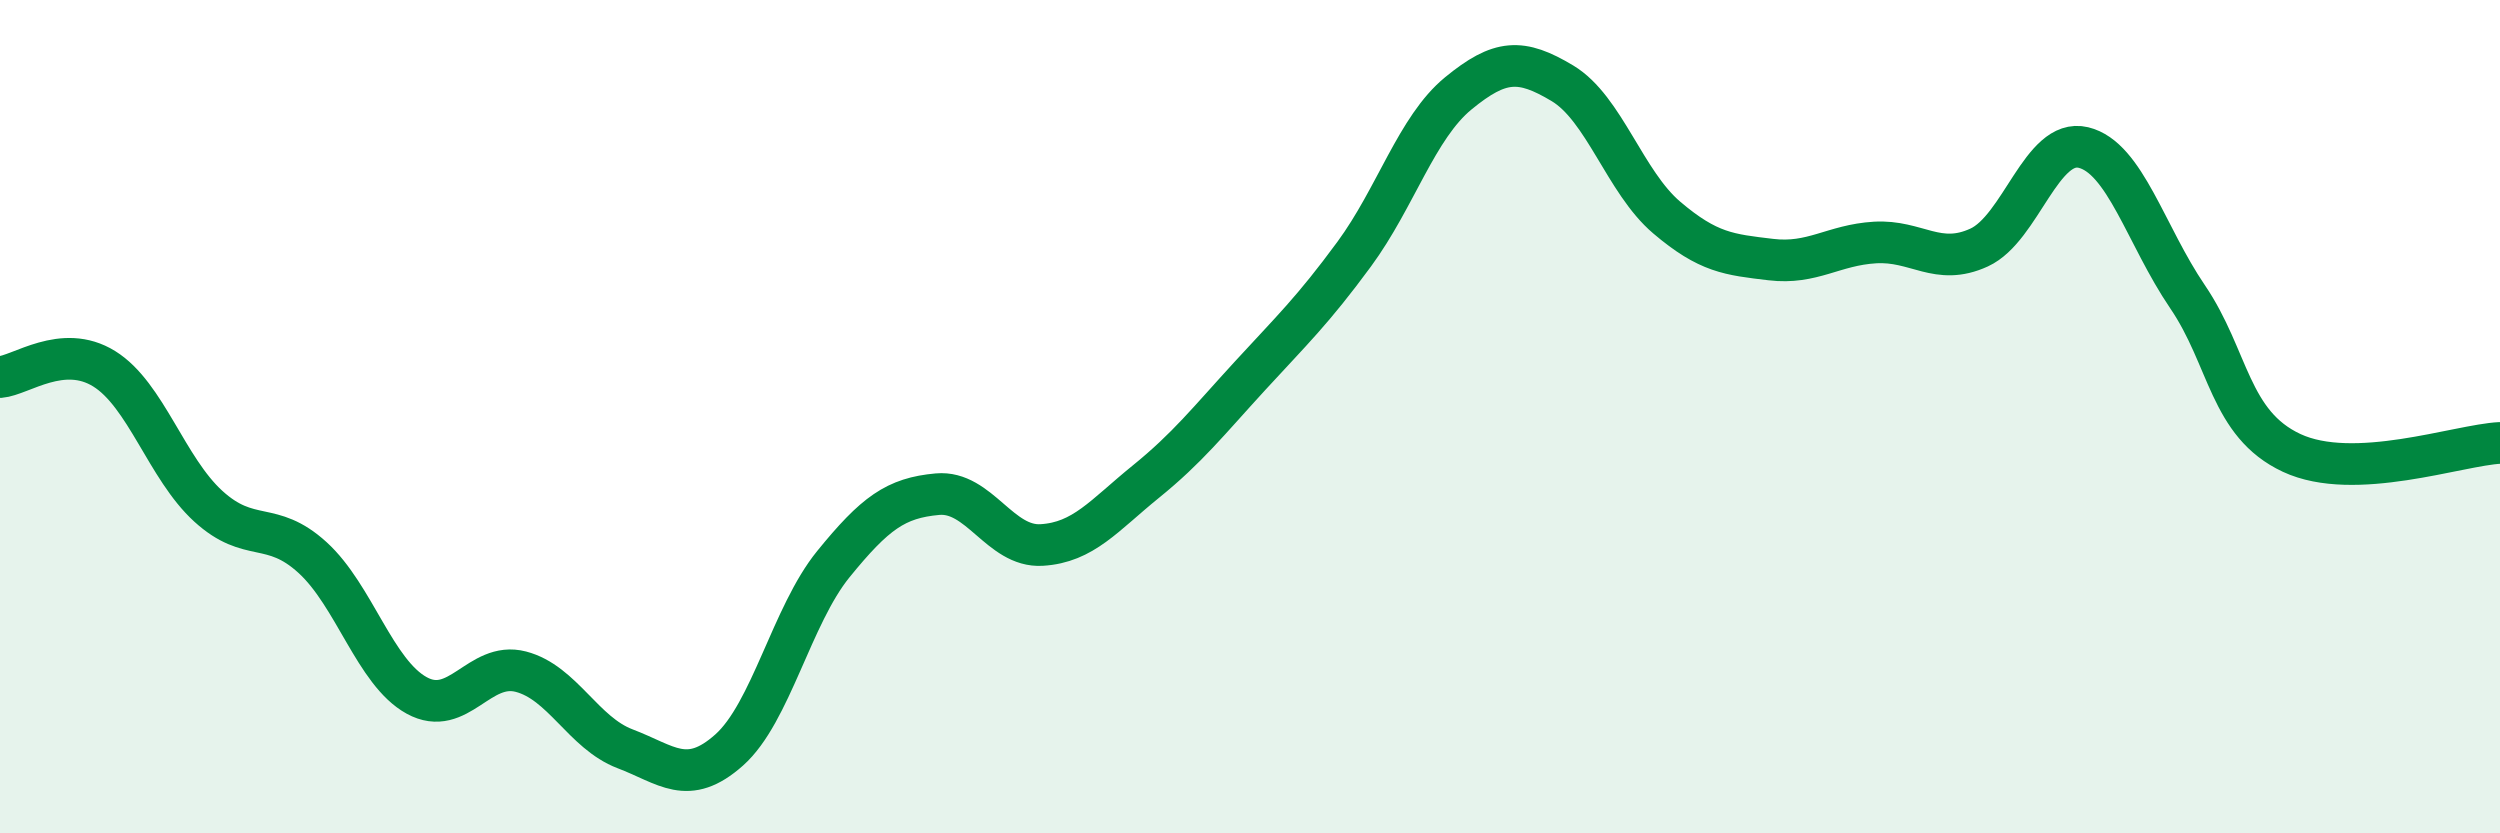
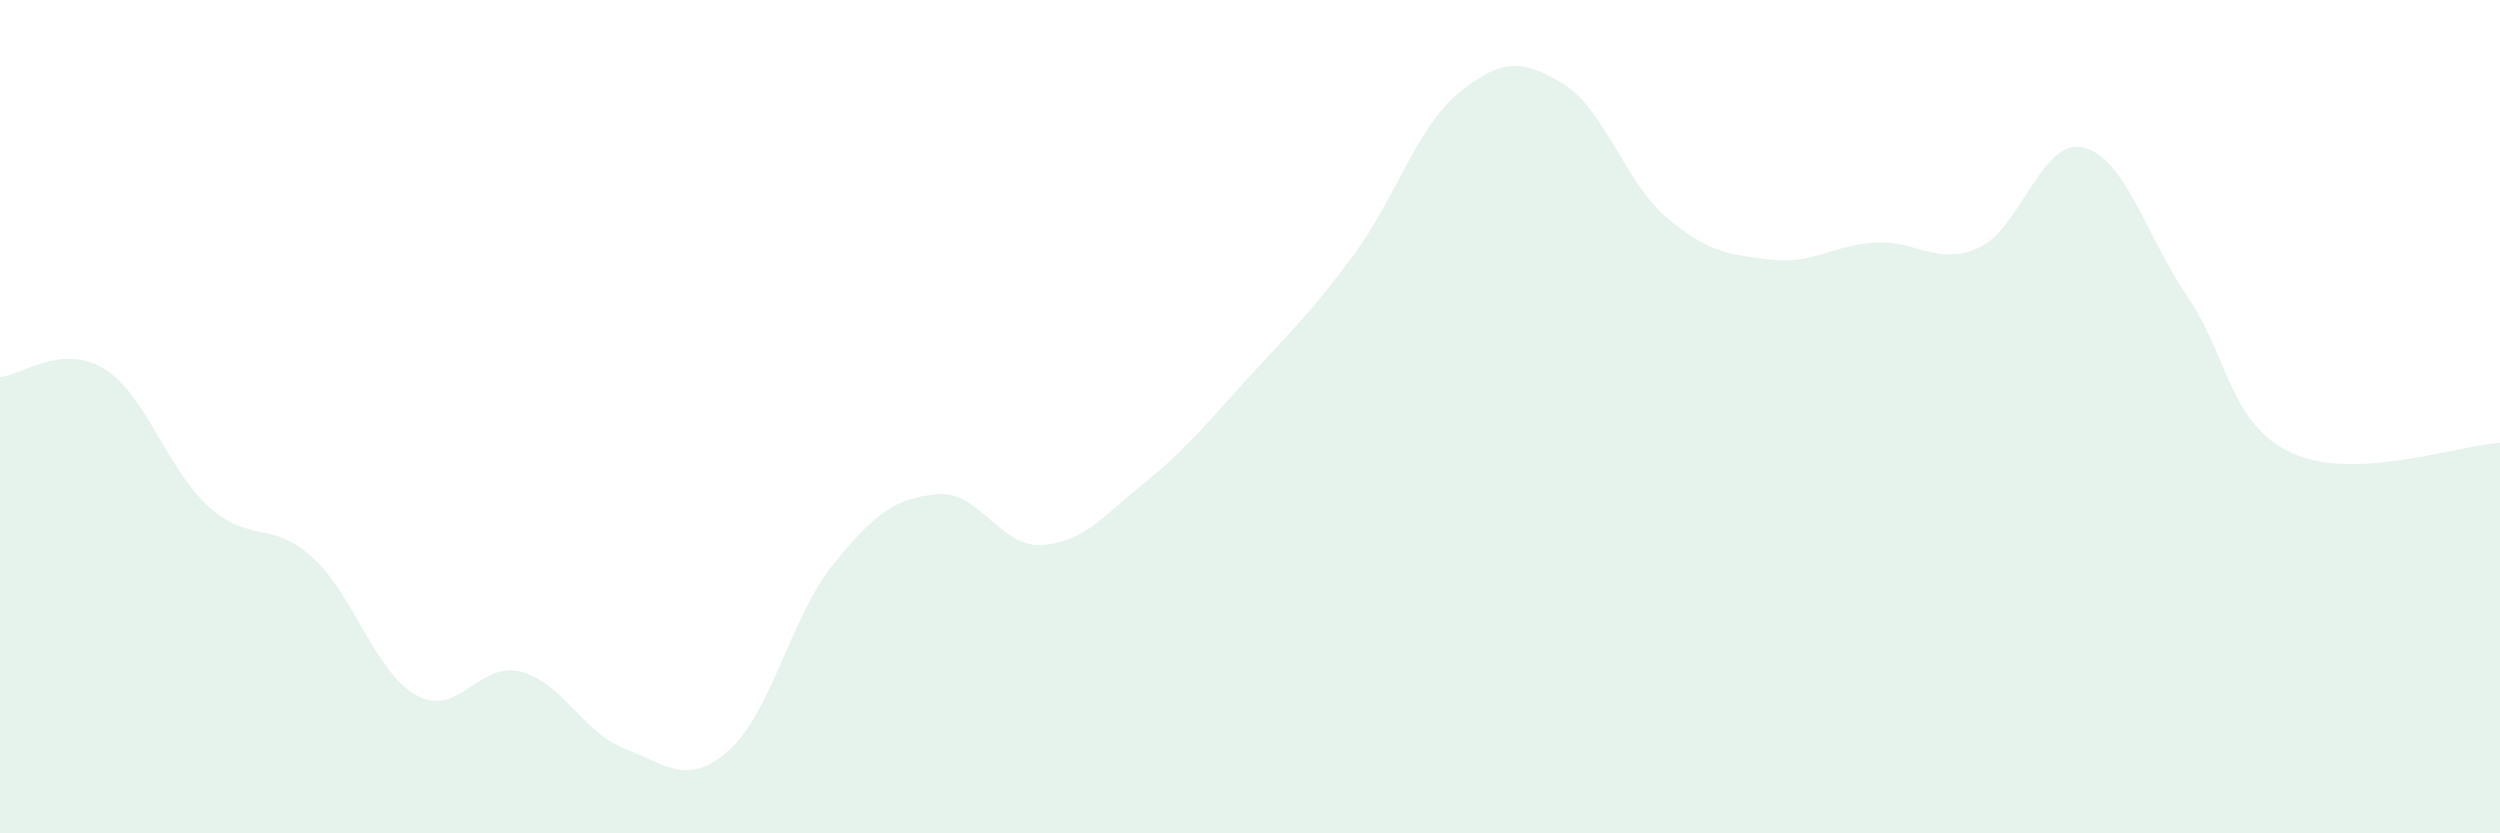
<svg xmlns="http://www.w3.org/2000/svg" width="60" height="20" viewBox="0 0 60 20">
  <path d="M 0,9.05 C 0.5,9.01 1.5,8.23 2.5,8.85 C 3.5,9.47 4,11.24 5,12.15 C 6,13.06 6.5,12.47 7.5,13.38 C 8.5,14.29 9,16.14 10,16.69 C 11,17.24 11.5,15.86 12.5,16.12 C 13.5,16.38 14,17.59 15,17.97 C 16,18.35 16.5,18.89 17.5,18 C 18.5,17.11 19,14.77 20,13.54 C 21,12.31 21.5,11.95 22.5,11.86 C 23.5,11.77 24,13.14 25,13.08 C 26,13.02 26.5,12.37 27.5,11.56 C 28.5,10.75 29,10.11 30,9.02 C 31,7.93 31.5,7.46 32.5,6.1 C 33.5,4.74 34,3.06 35,2.24 C 36,1.42 36.5,1.4 37.5,2 C 38.5,2.6 39,4.37 40,5.22 C 41,6.07 41.5,6.11 42.5,6.23 C 43.5,6.35 44,5.88 45,5.82 C 46,5.76 46.5,6.4 47.5,5.94 C 48.5,5.48 49,3.3 50,3.54 C 51,3.78 51.5,5.65 52.5,7.12 C 53.5,8.59 53.5,10.17 55,10.87 C 56.5,11.57 59,10.68 60,10.63L60 20L0 20Z" fill="#008740" opacity="0.1" stroke-linecap="round" stroke-linejoin="round" />
-   <path d="M 0,9.05 C 0.5,9.01 1.5,8.23 2.5,8.85 C 3.5,9.47 4,11.24 5,12.15 C 6,13.06 6.5,12.47 7.5,13.38 C 8.5,14.29 9,16.14 10,16.69 C 11,17.24 11.5,15.86 12.5,16.12 C 13.5,16.38 14,17.59 15,17.97 C 16,18.35 16.5,18.89 17.5,18 C 18.5,17.11 19,14.77 20,13.54 C 21,12.31 21.5,11.95 22.5,11.86 C 23.5,11.77 24,13.14 25,13.08 C 26,13.02 26.5,12.37 27.5,11.56 C 28.5,10.75 29,10.11 30,9.02 C 31,7.93 31.5,7.46 32.5,6.1 C 33.5,4.74 34,3.06 35,2.24 C 36,1.42 36.5,1.4 37.5,2 C 38.5,2.6 39,4.37 40,5.22 C 41,6.07 41.5,6.11 42.5,6.23 C 43.5,6.35 44,5.88 45,5.82 C 46,5.76 46.5,6.4 47.5,5.94 C 48.5,5.48 49,3.3 50,3.54 C 51,3.78 51.5,5.65 52.5,7.12 C 53.5,8.59 53.5,10.17 55,10.87 C 56.5,11.57 59,10.68 60,10.63" stroke="#008740" stroke-width="1" fill="none" stroke-linecap="round" stroke-linejoin="round" />
</svg>